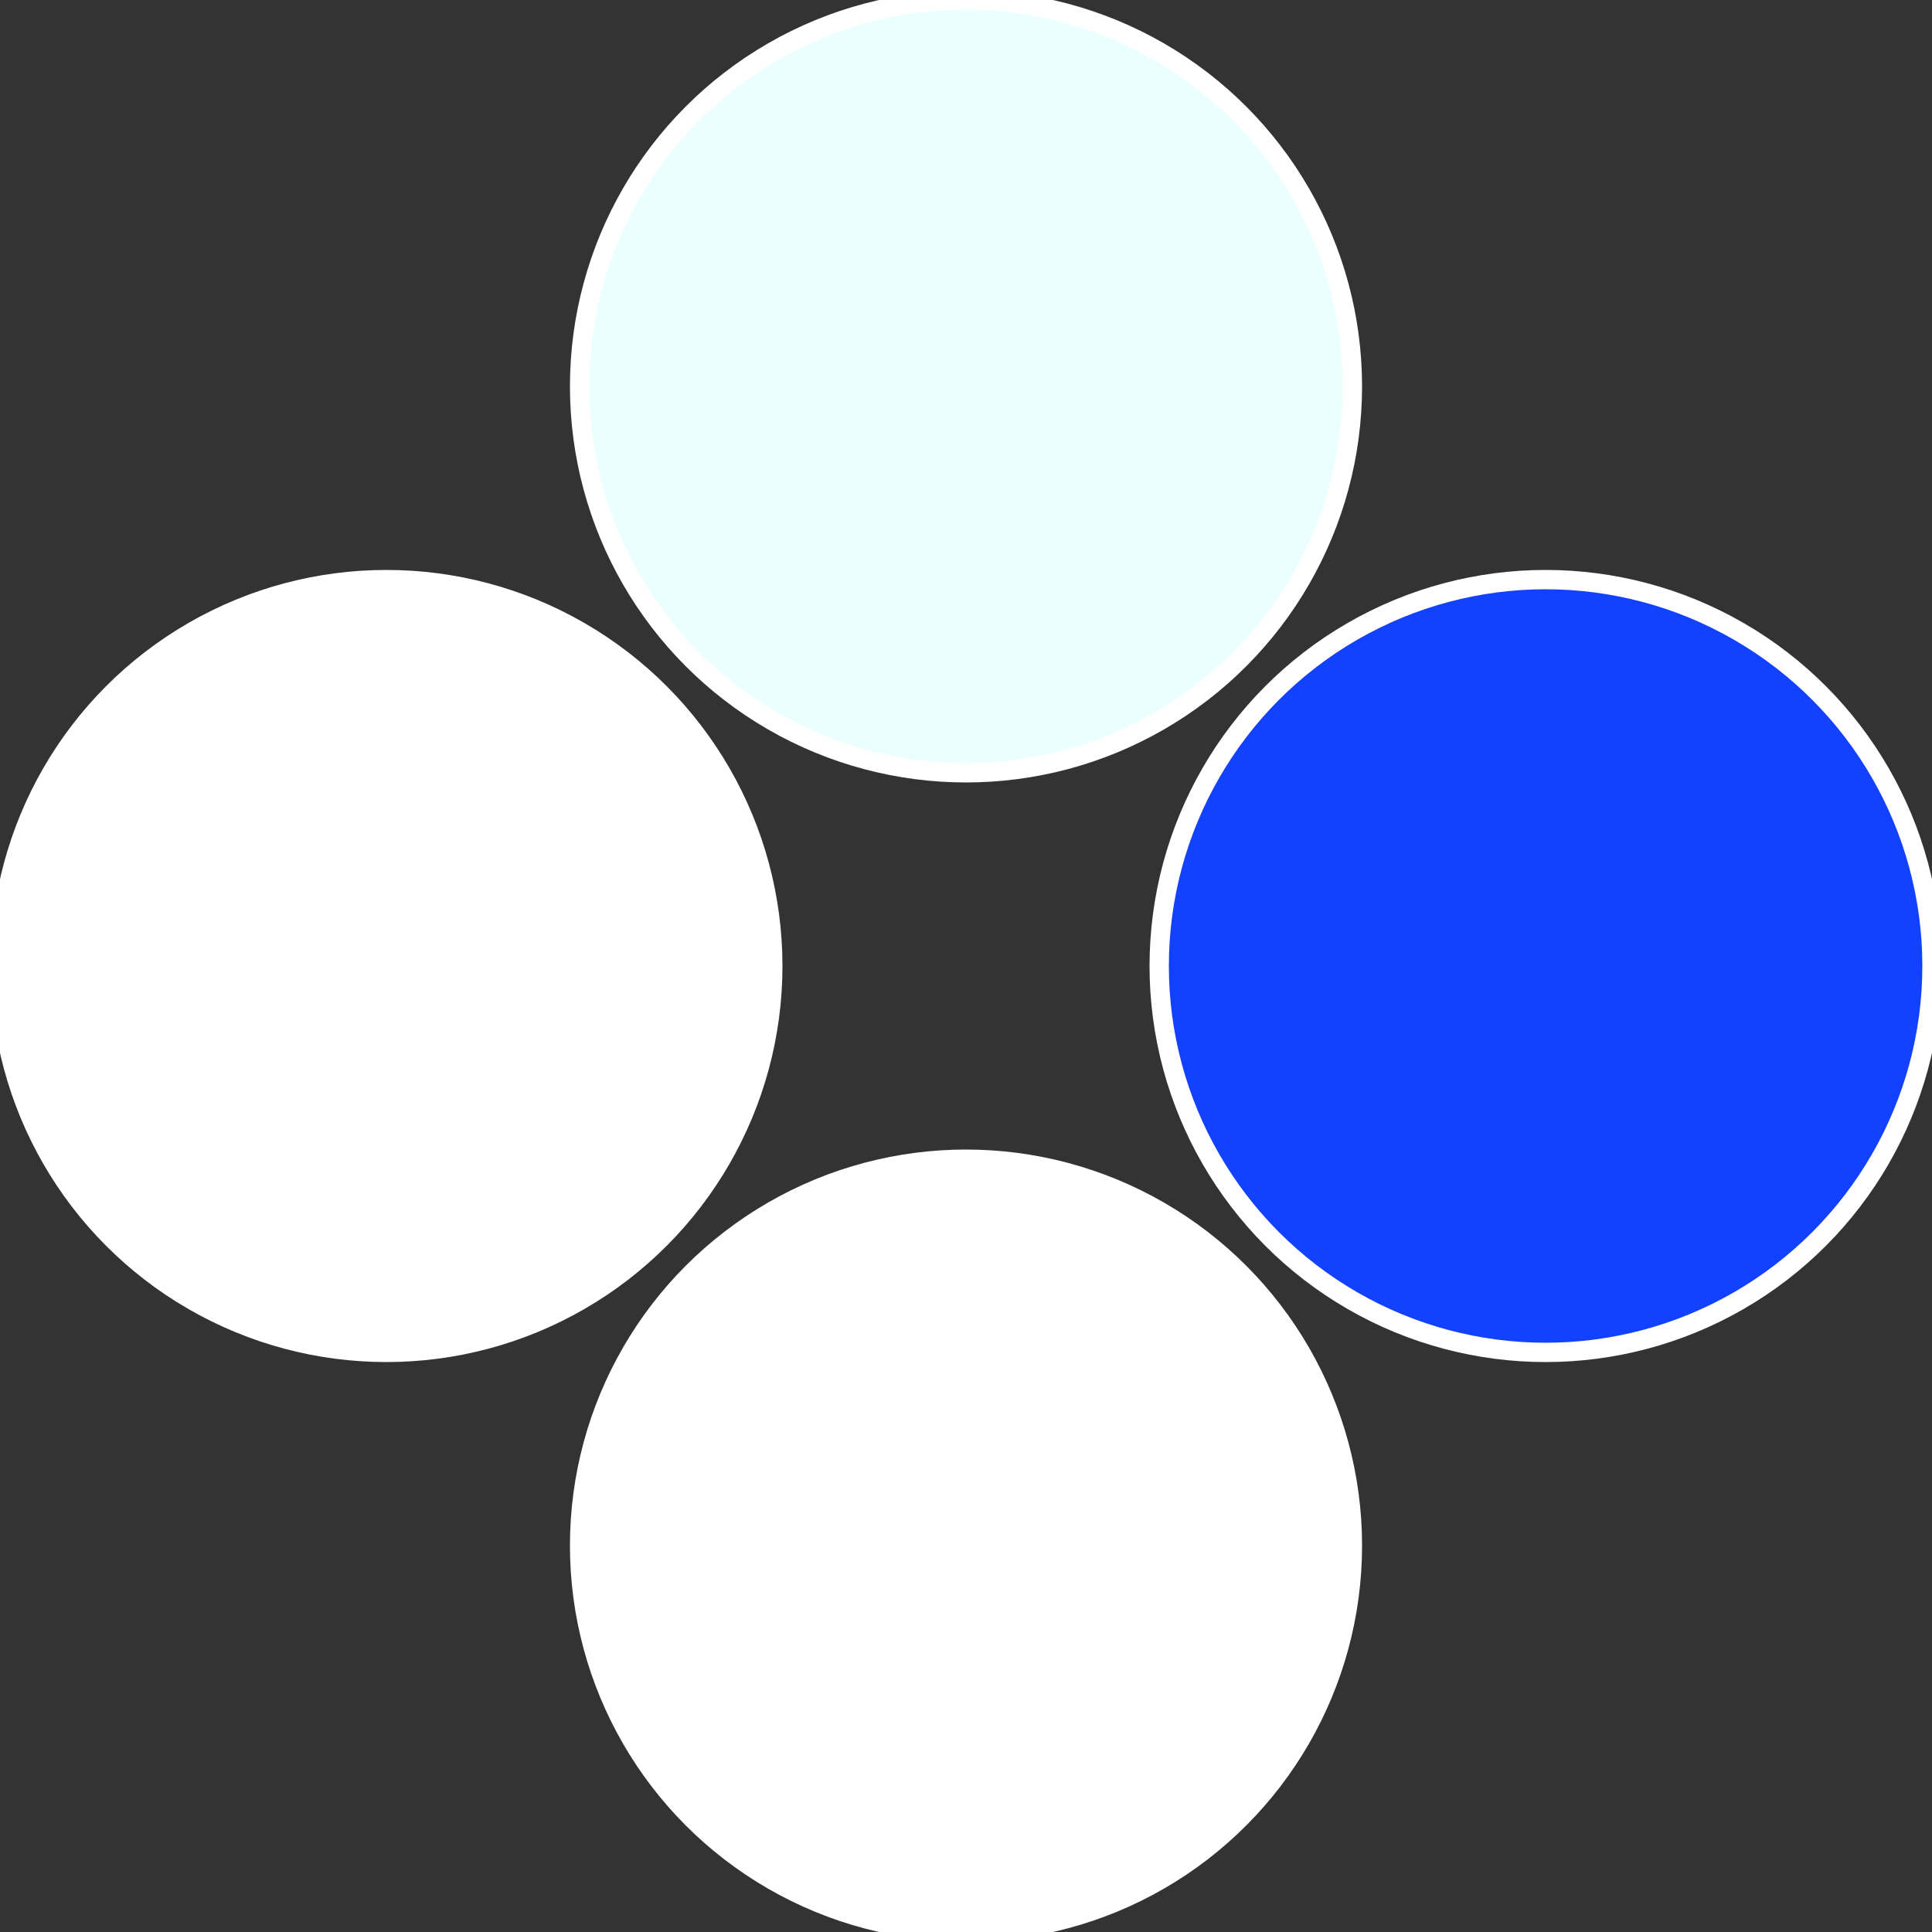
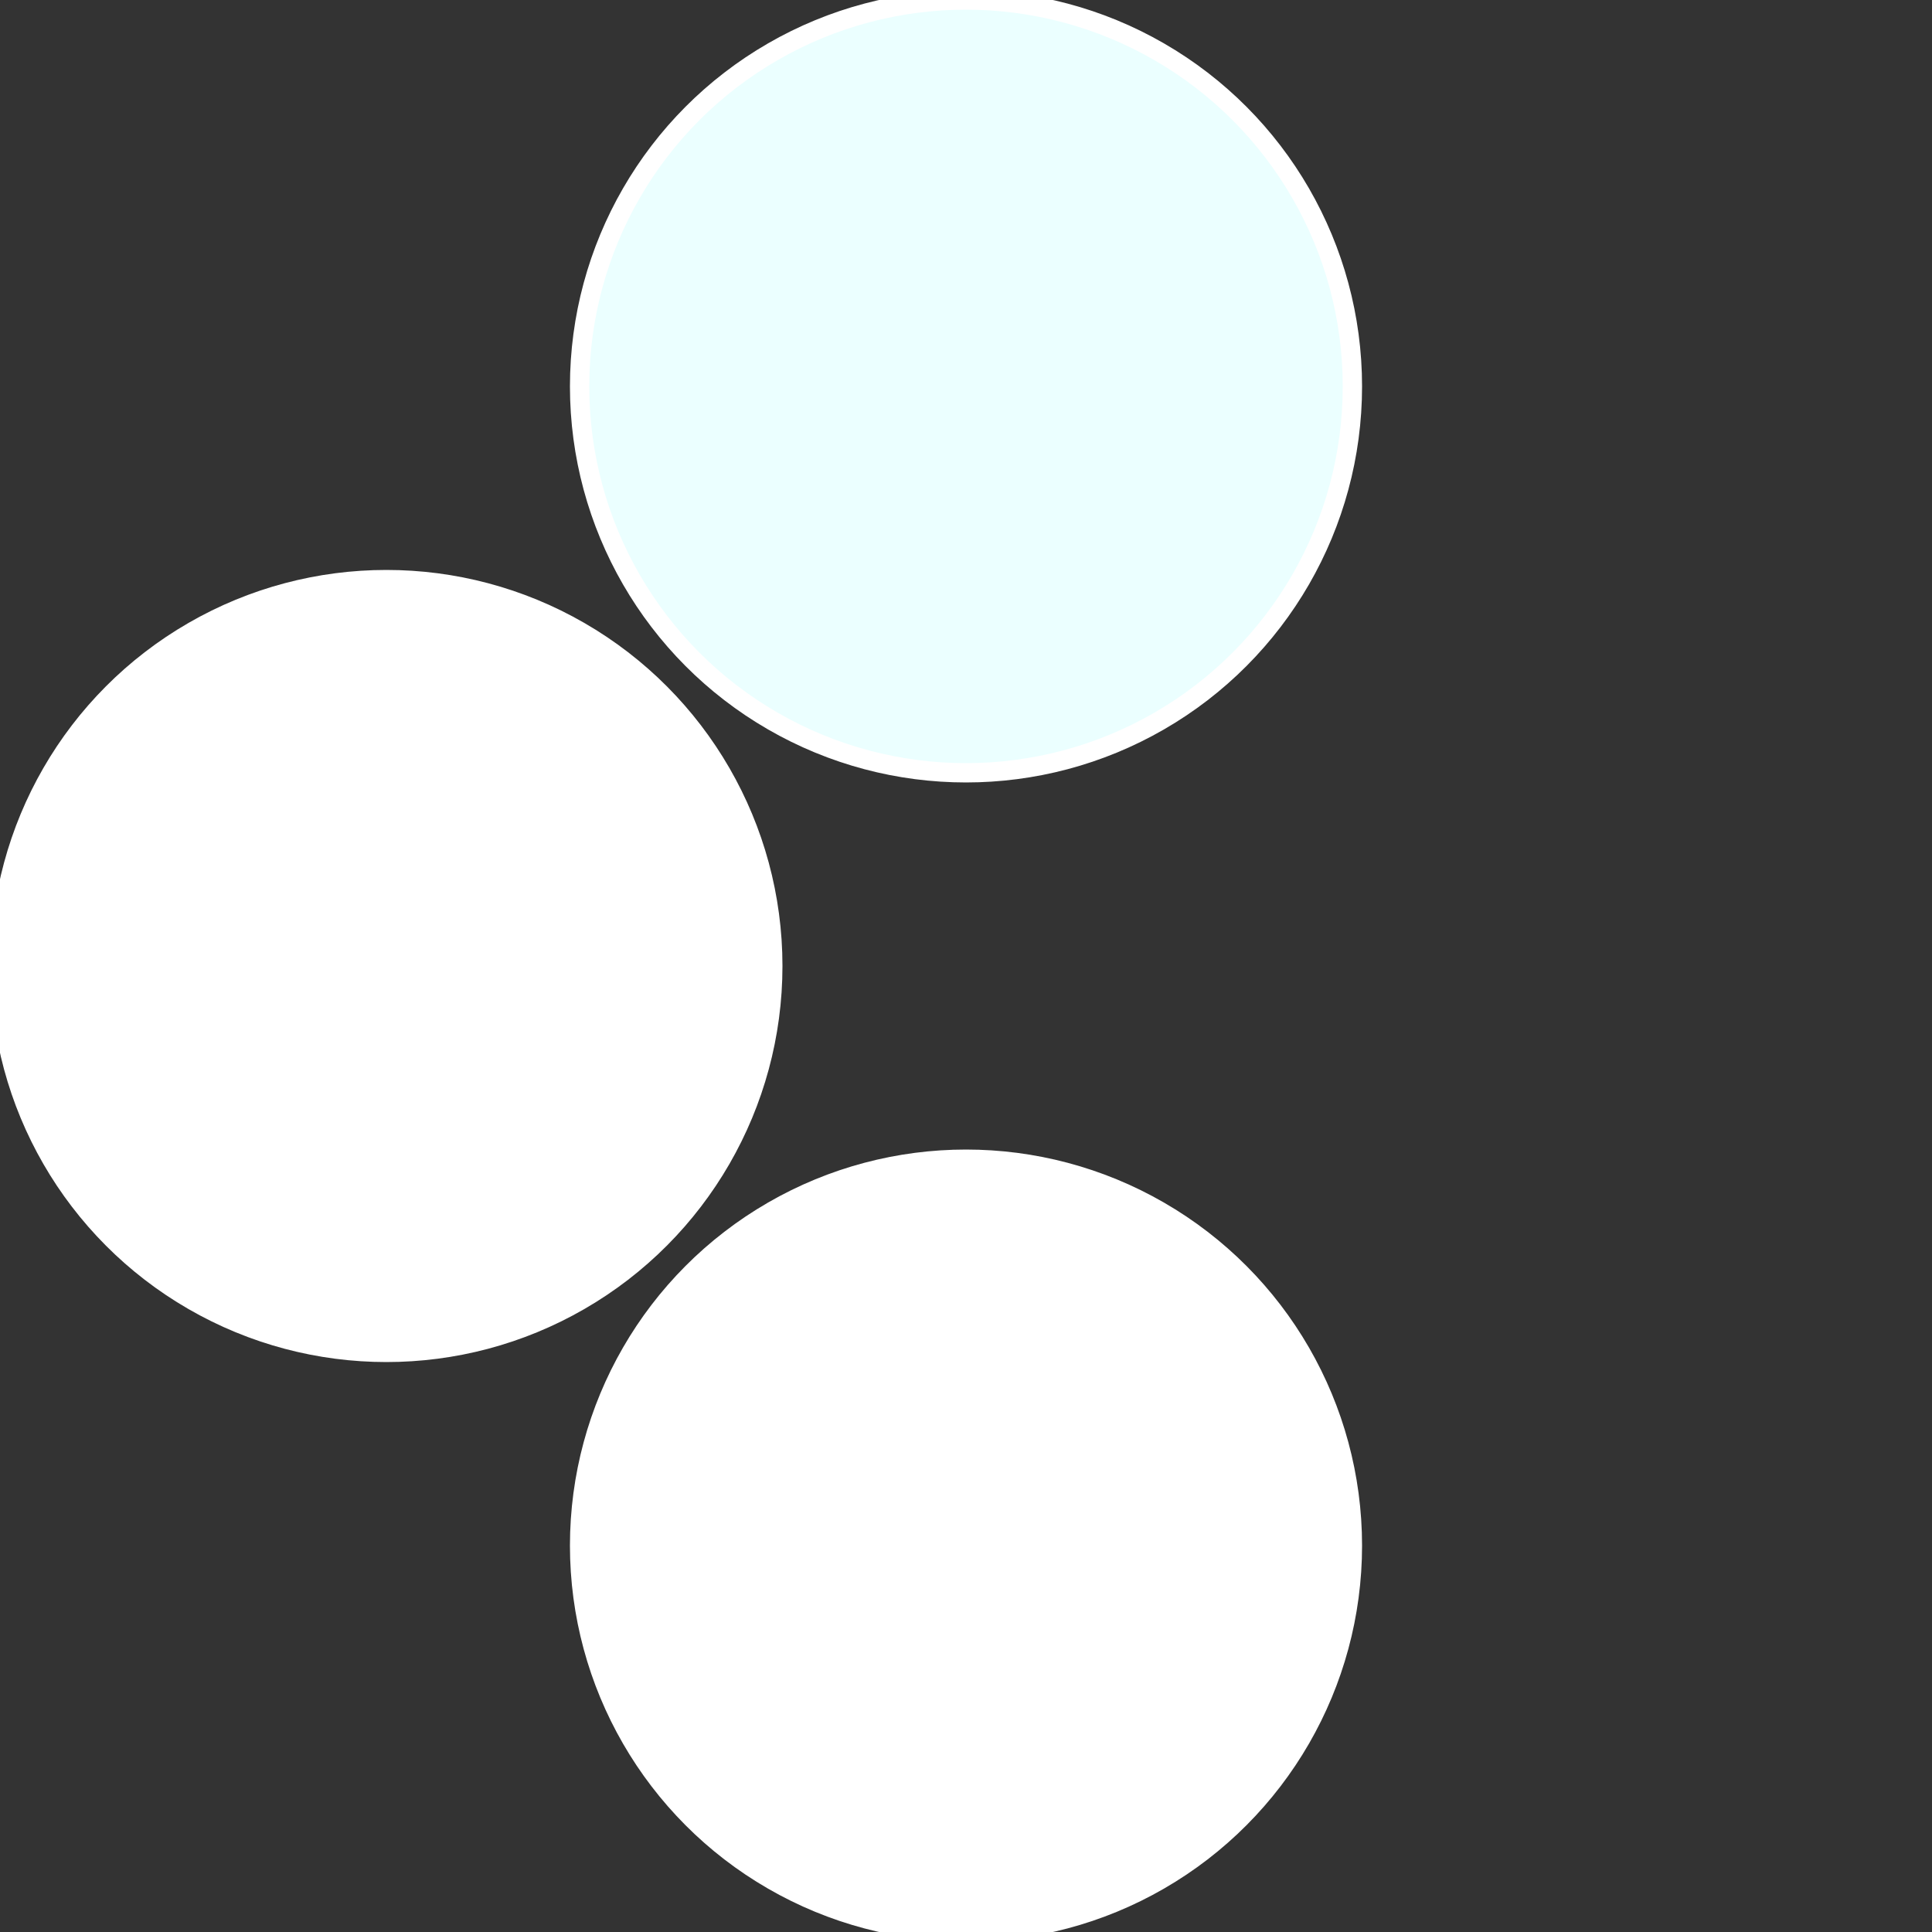
<svg xmlns="http://www.w3.org/2000/svg" width="500" height="500" viewBox="-1 -1 2 2">
  <rect x="-1" y="-1" width="2" height="2" fill="#333333" stroke="none" />
-   <circle cx="0.6" cy="0" r="0.4" fill="#1241fffffffffffffd36ffffffffffffef2f" stroke="#fff" stroke-width="1%" />
  <circle cx="3.6739403974421E-17" cy="0.6" r="0.4" fill="#fffffffffffff2b01241ffffffffffffef2f" stroke="#fff" stroke-width="1%" />
  <circle cx="-0.6" cy="7.3478807948841E-17" r="0.4" fill="#ffffffffffffef2f4391241" stroke="#fff" stroke-width="1%" />
  <circle cx="-1.1021821192326E-16" cy="-0.6" r="0.4" fill="#ebfffffffffffffef2f1241" stroke="#fff" stroke-width="1%" />
</svg>